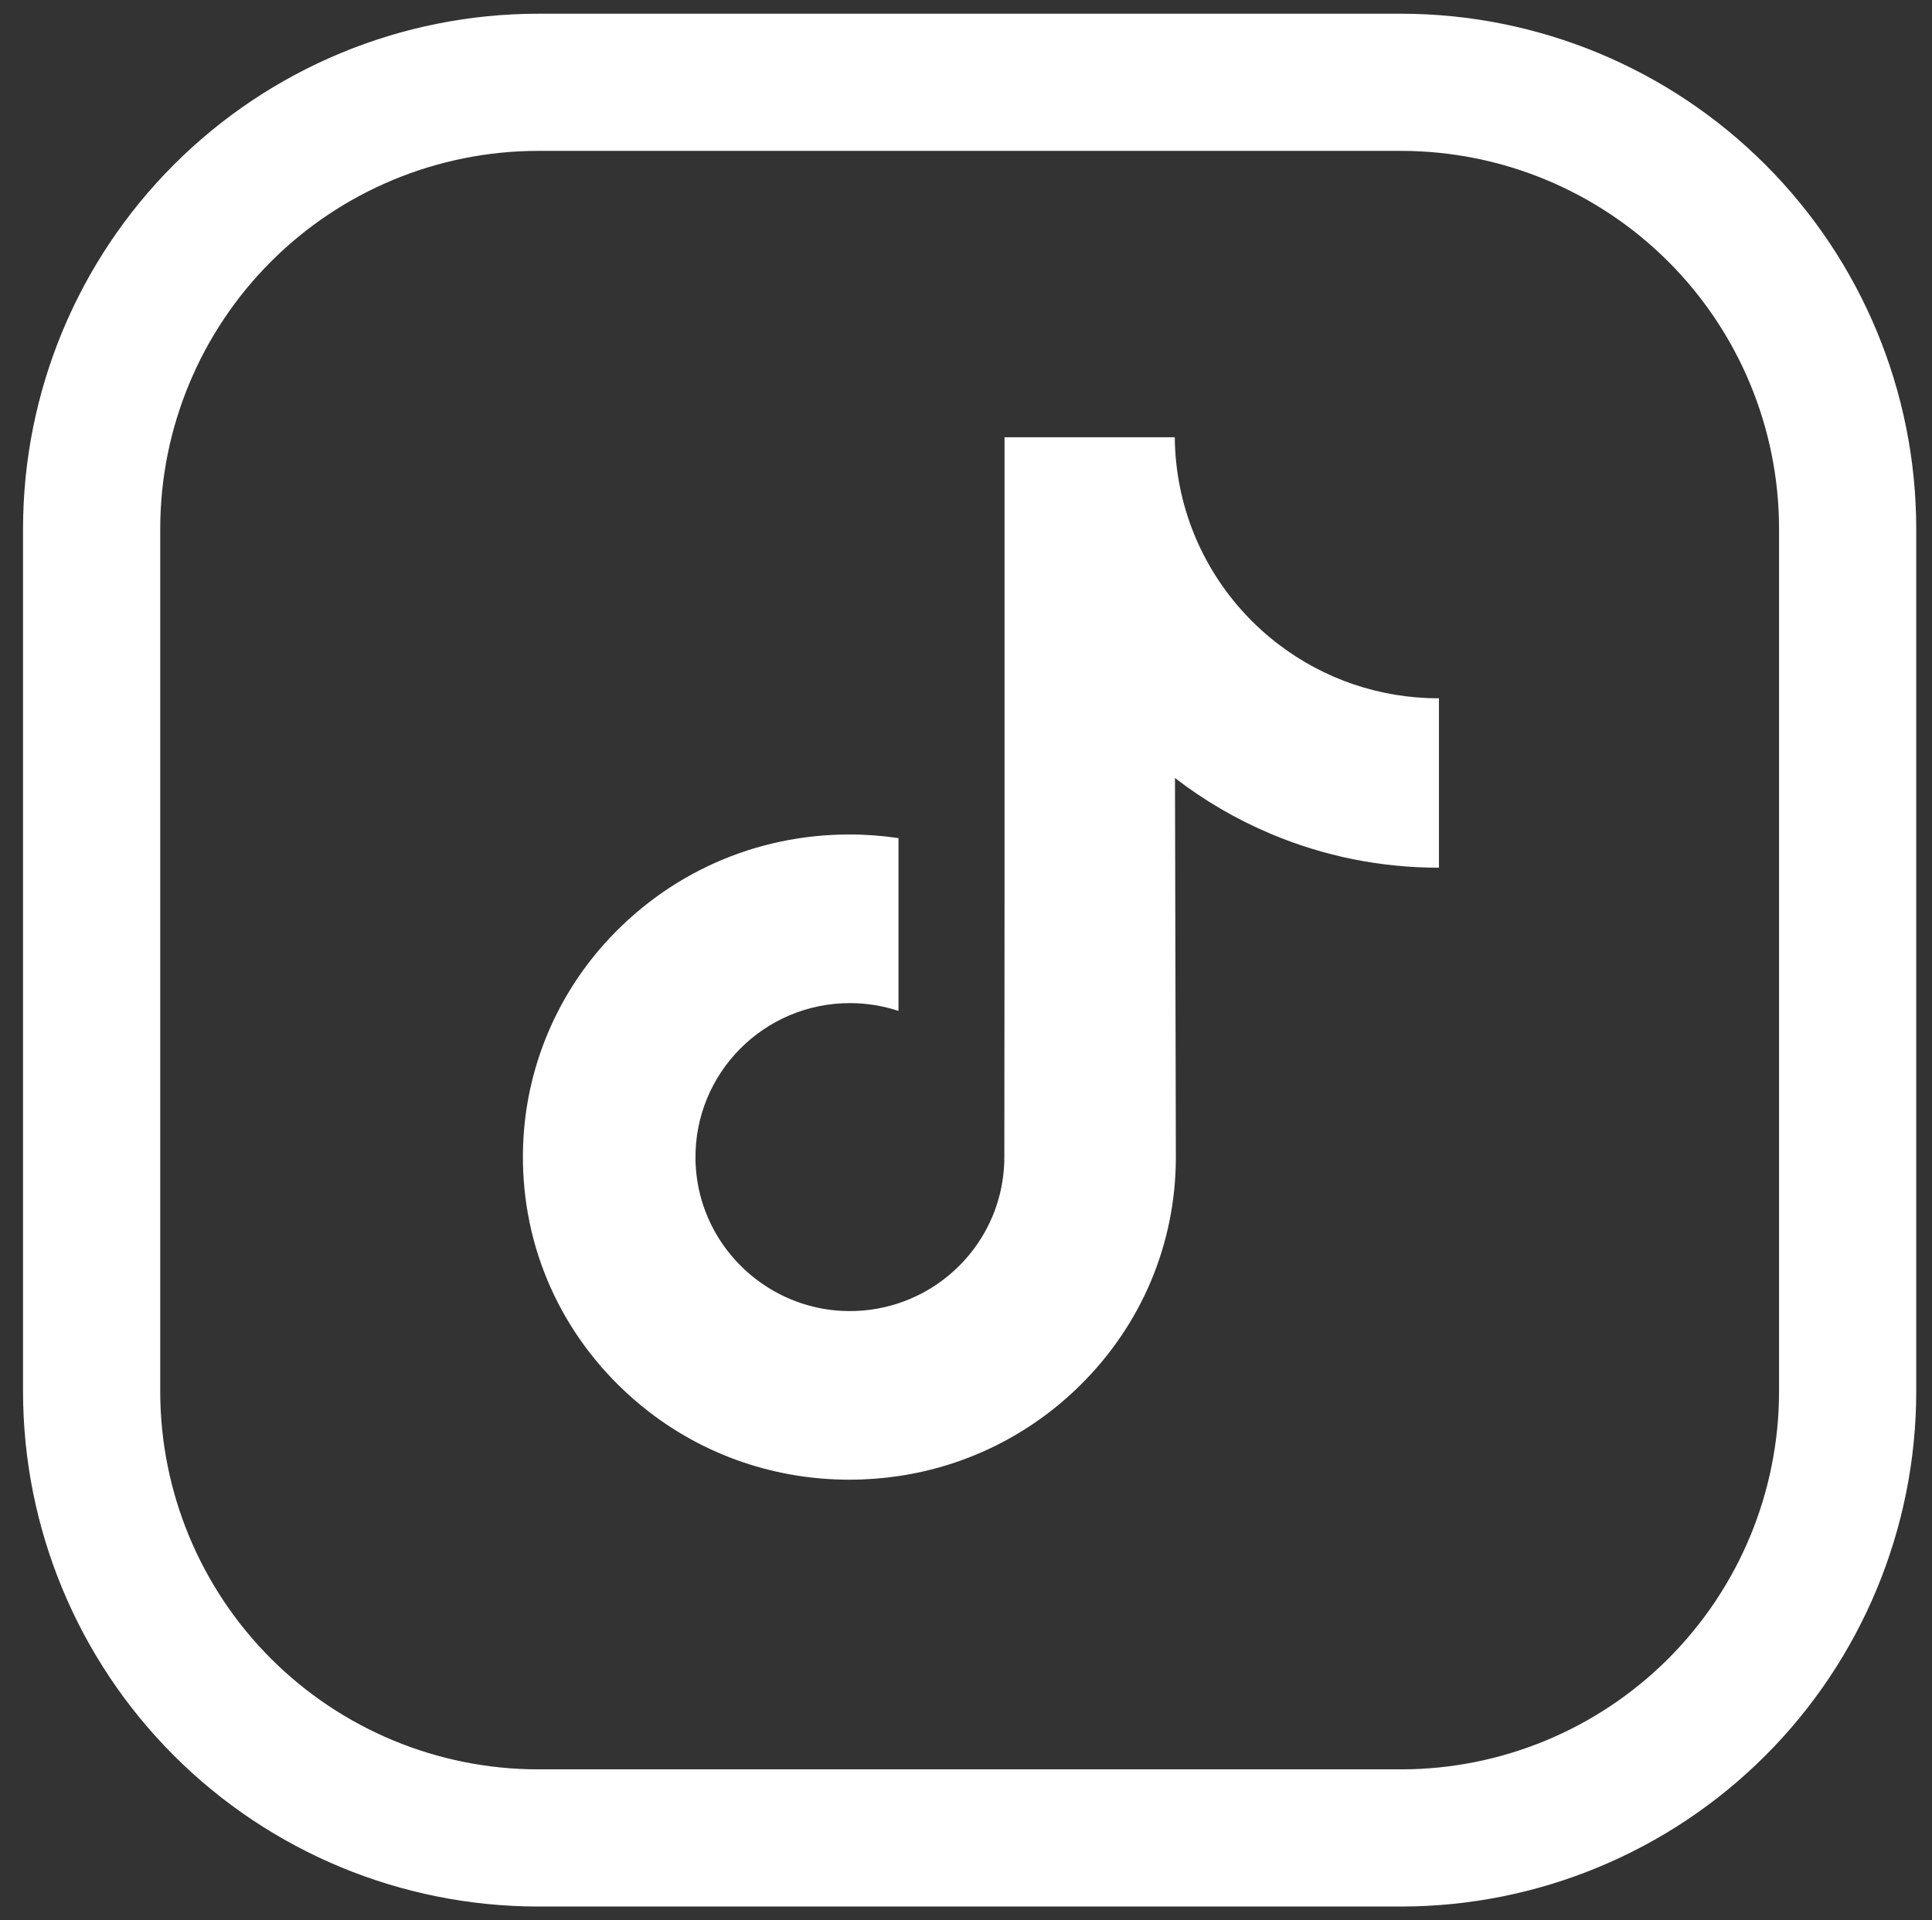
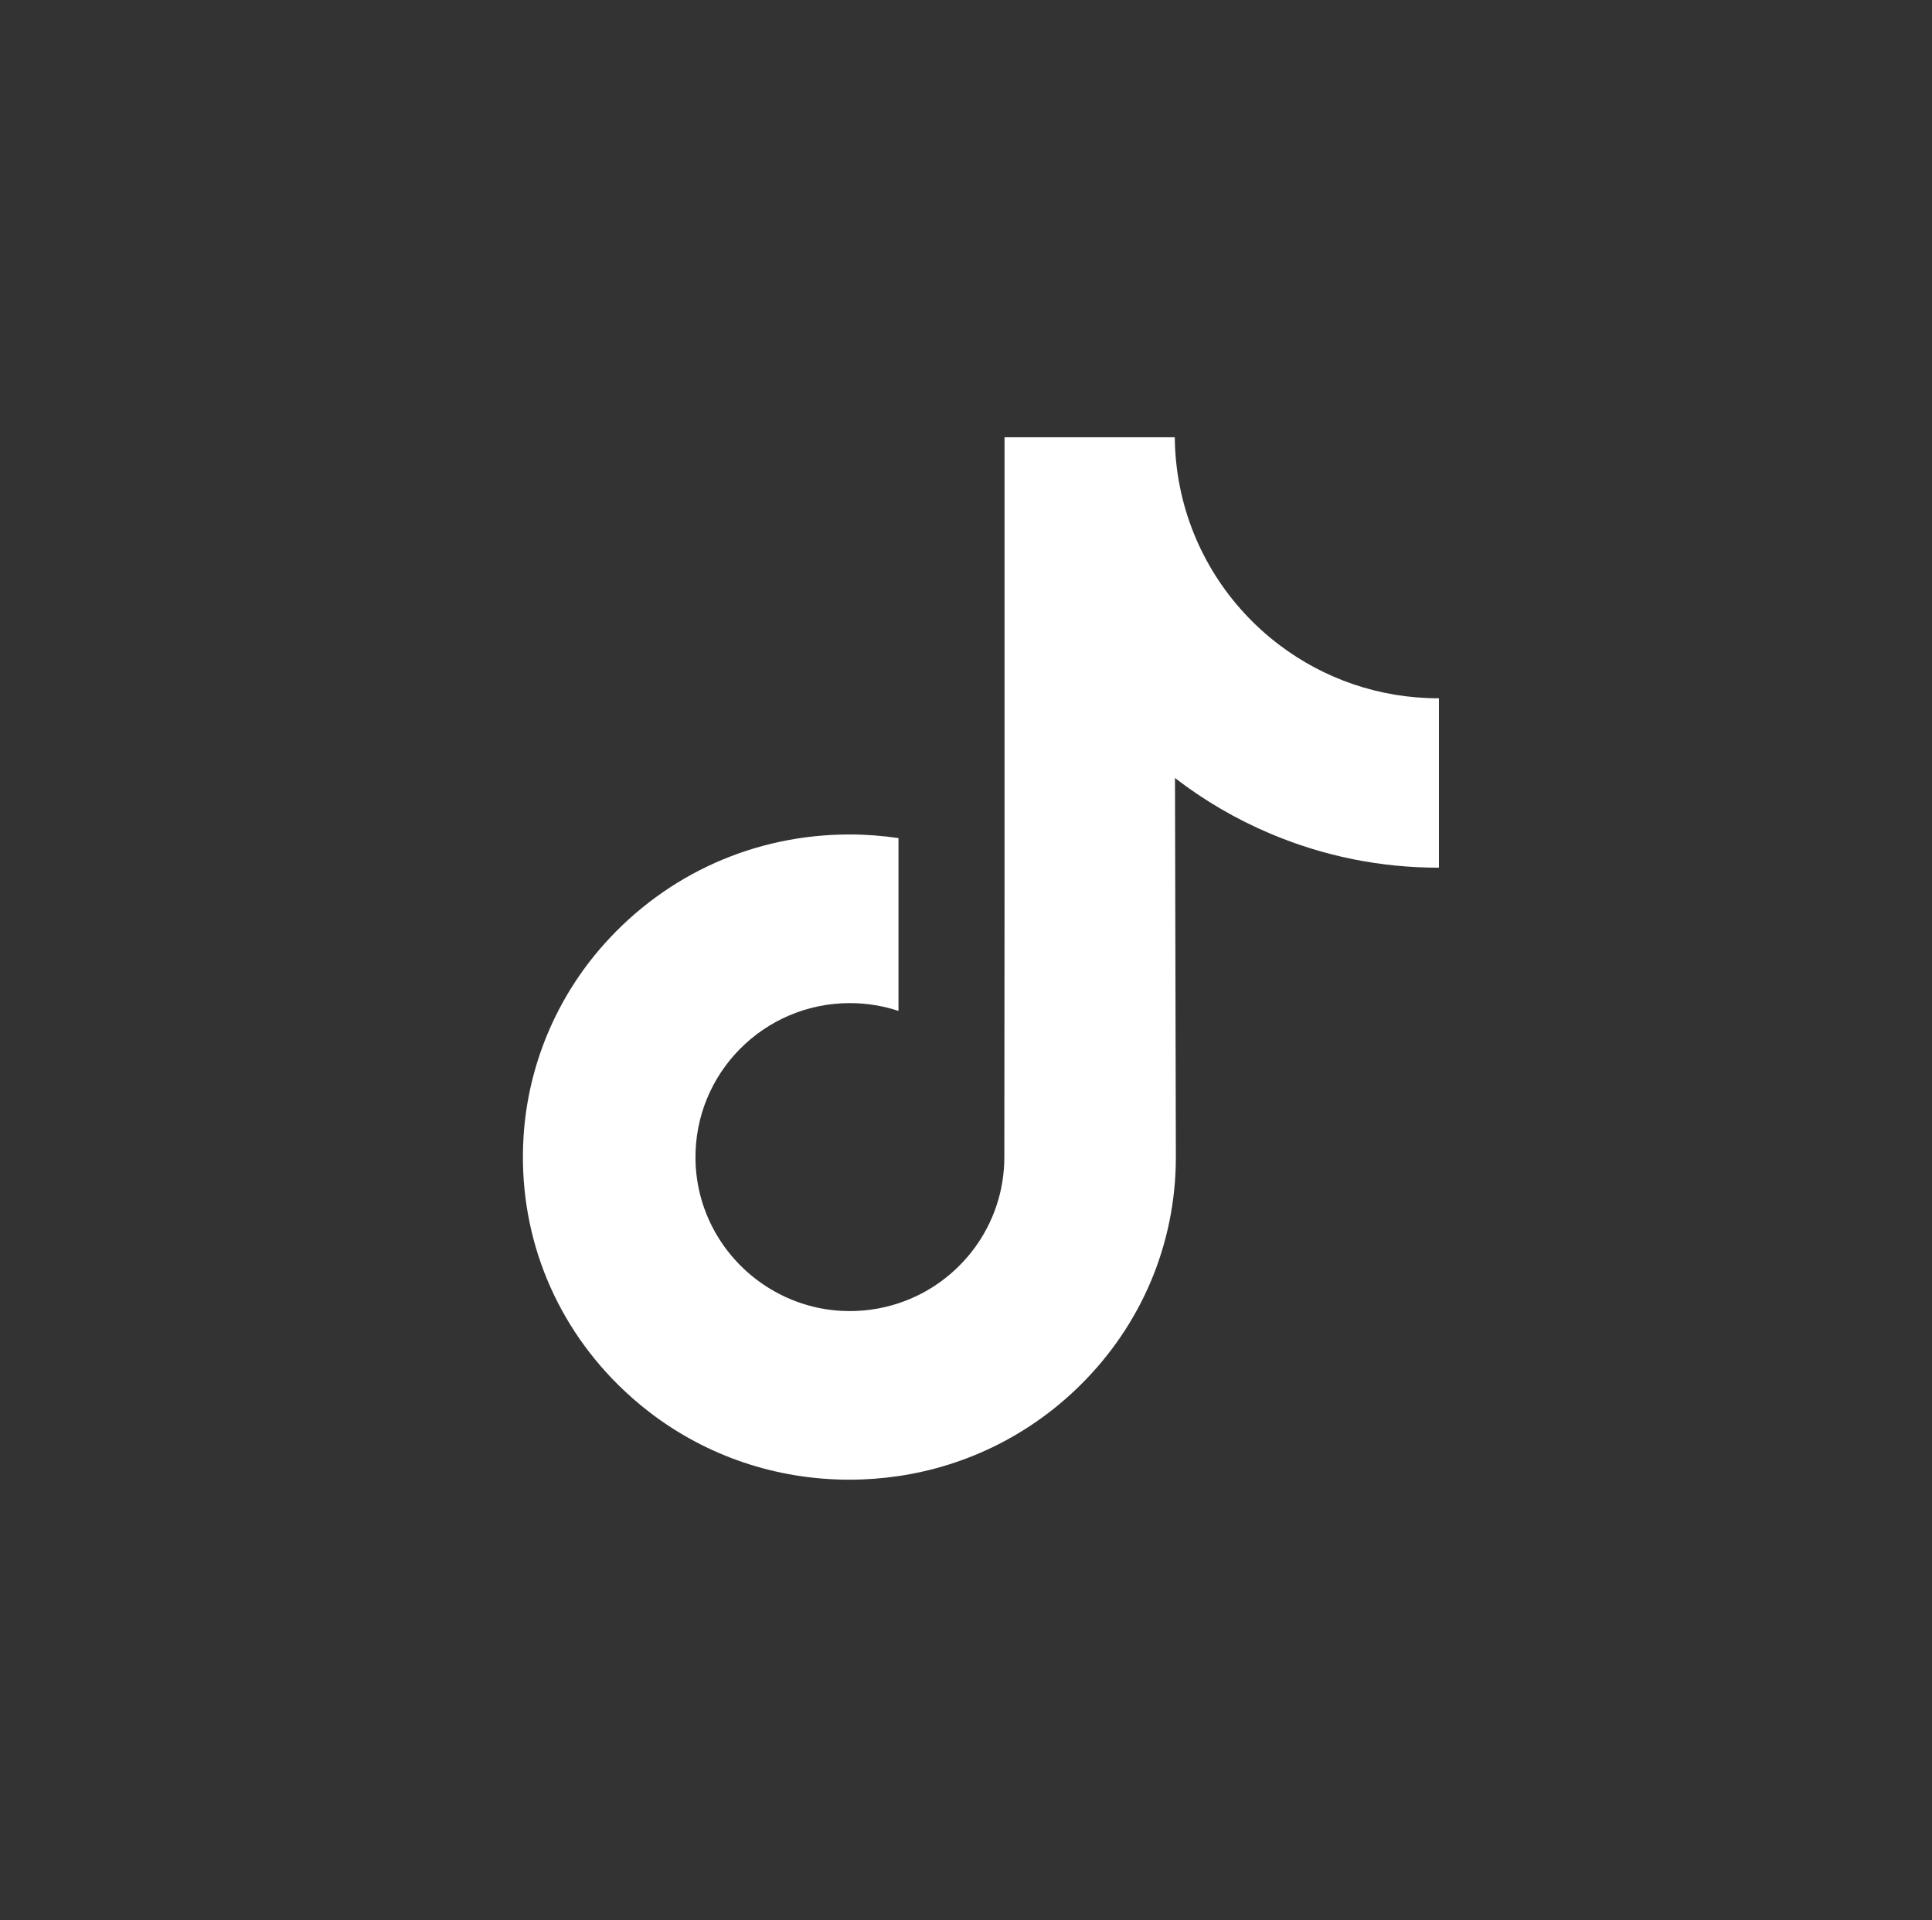
<svg xmlns="http://www.w3.org/2000/svg" width="170" height="169" viewBox="0 0 170 169" fill="none">
  <rect x="0" y="0" width="170" height="169" fill="#333333" stroke="none" />
-   <path d="M123.321 167.794H47.319C35.311 167.78 23.798 163.005 15.307 154.514C6.816 146.022 2.04 134.51 2.027 122.501V46.5C2.04 34.491 6.816 22.979 15.307 14.488C23.798 5.996 35.311 1.22 47.319 1.208H123.321C135.329 1.22 146.842 5.996 155.333 14.488C163.824 22.979 168.6 34.491 168.613 46.5V122.501C168.6 134.51 163.824 146.022 155.333 154.514C146.842 163.005 135.329 167.78 123.321 167.794ZM47.319 13.279C38.513 13.292 30.07 16.796 23.843 23.023C17.616 29.251 14.111 37.693 14.099 46.5V122.501C14.111 131.308 17.616 139.75 23.843 145.978C30.07 152.205 38.513 155.709 47.319 155.722H123.321C132.128 155.709 140.57 152.205 146.797 145.978C153.025 139.75 156.529 131.308 156.542 122.501V46.5C156.529 37.693 153.025 29.251 146.797 23.023C140.57 16.796 132.128 13.292 123.321 13.279H47.319Z" fill="white" />
  <path d="M126.572 61.456C121.328 61.456 116.49 59.719 112.604 56.788C108.148 53.429 104.946 48.501 103.816 42.821C103.536 41.417 103.385 39.969 103.371 38.485H88.391V79.417L88.373 101.837C88.373 107.831 84.47 112.913 79.059 114.701C77.489 115.219 75.793 115.465 74.027 115.368C71.773 115.245 69.661 114.564 67.825 113.466C63.918 111.13 61.269 106.891 61.197 102.042C61.084 94.463 67.211 88.284 74.784 88.284C76.279 88.284 77.715 88.528 79.059 88.971V77.784V73.762C77.641 73.552 76.199 73.442 74.74 73.442C66.45 73.442 58.697 76.888 53.156 83.096C48.967 87.787 46.454 93.772 46.067 100.048C45.559 108.292 48.576 116.129 54.426 121.912C55.286 122.76 56.188 123.548 57.132 124.275C62.148 128.135 68.281 130.228 74.74 130.228C76.199 130.228 77.641 130.12 79.059 129.91C85.093 129.016 90.66 126.255 95.053 121.912C100.451 116.576 103.434 109.493 103.466 101.954L103.389 68.473C105.964 70.46 108.78 72.104 111.802 73.38C116.502 75.363 121.486 76.368 126.615 76.366V65.489V61.453C126.618 61.456 126.575 61.456 126.572 61.456Z" fill="white" />
</svg>